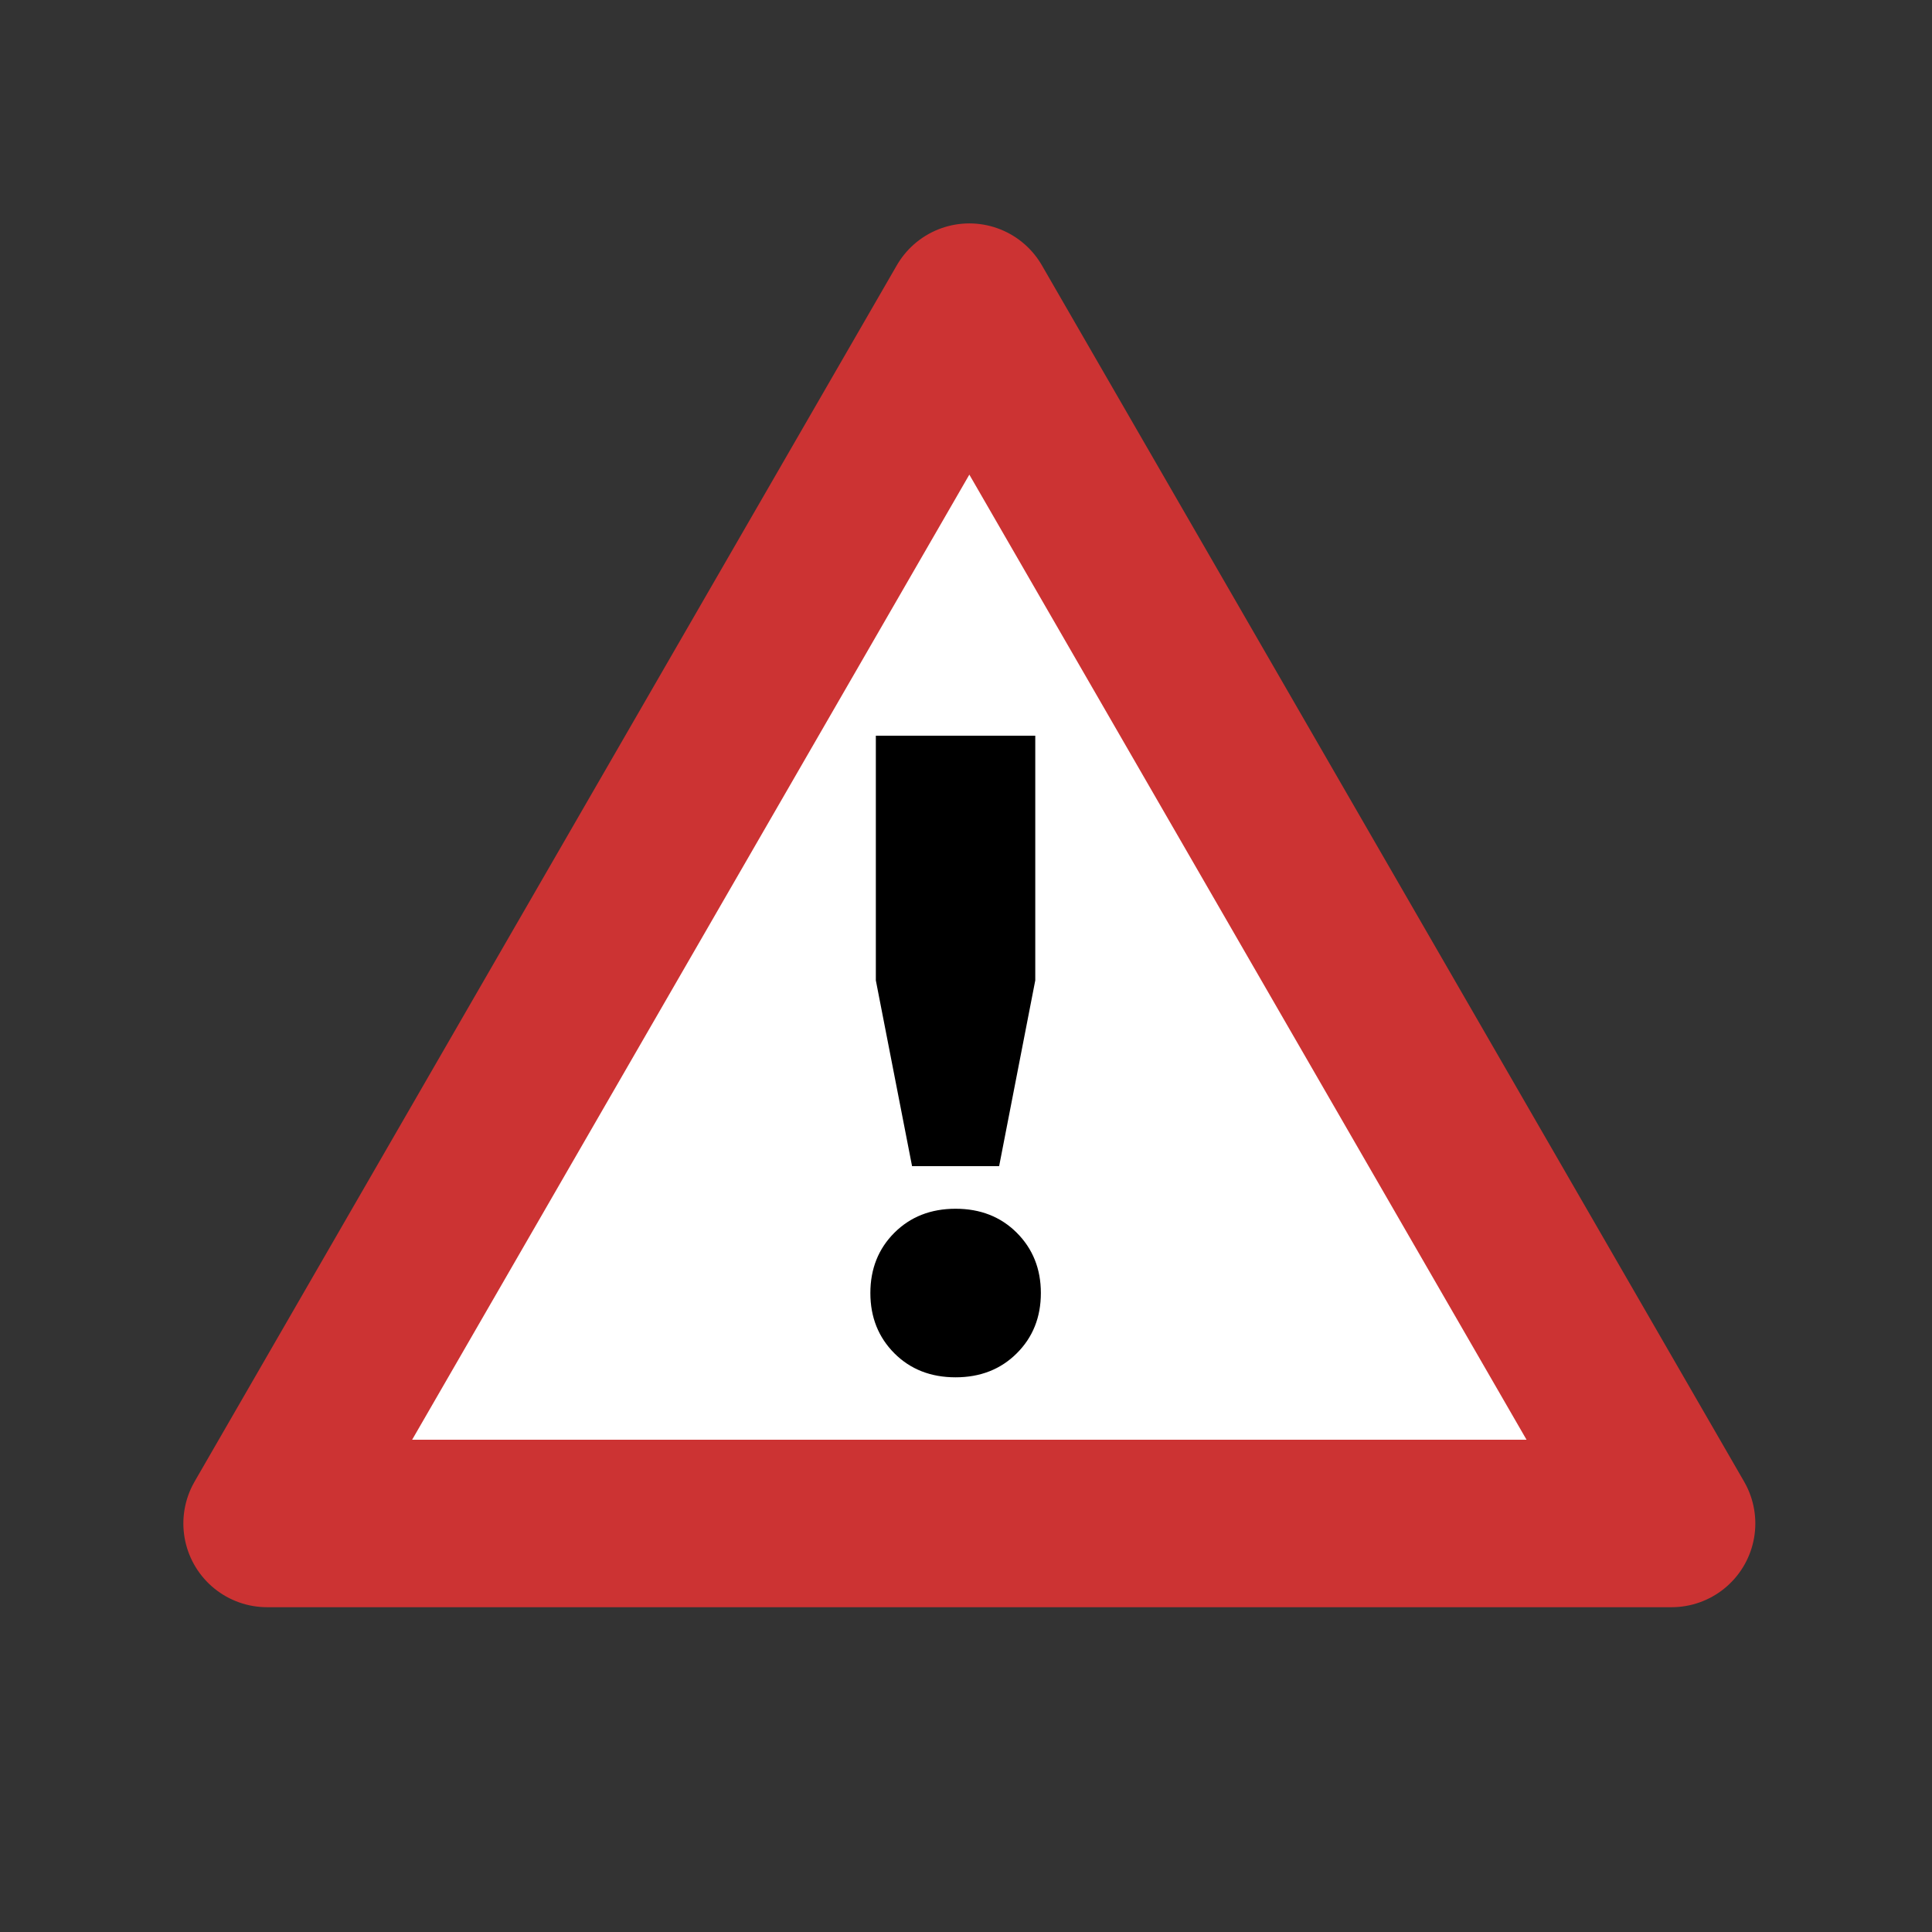
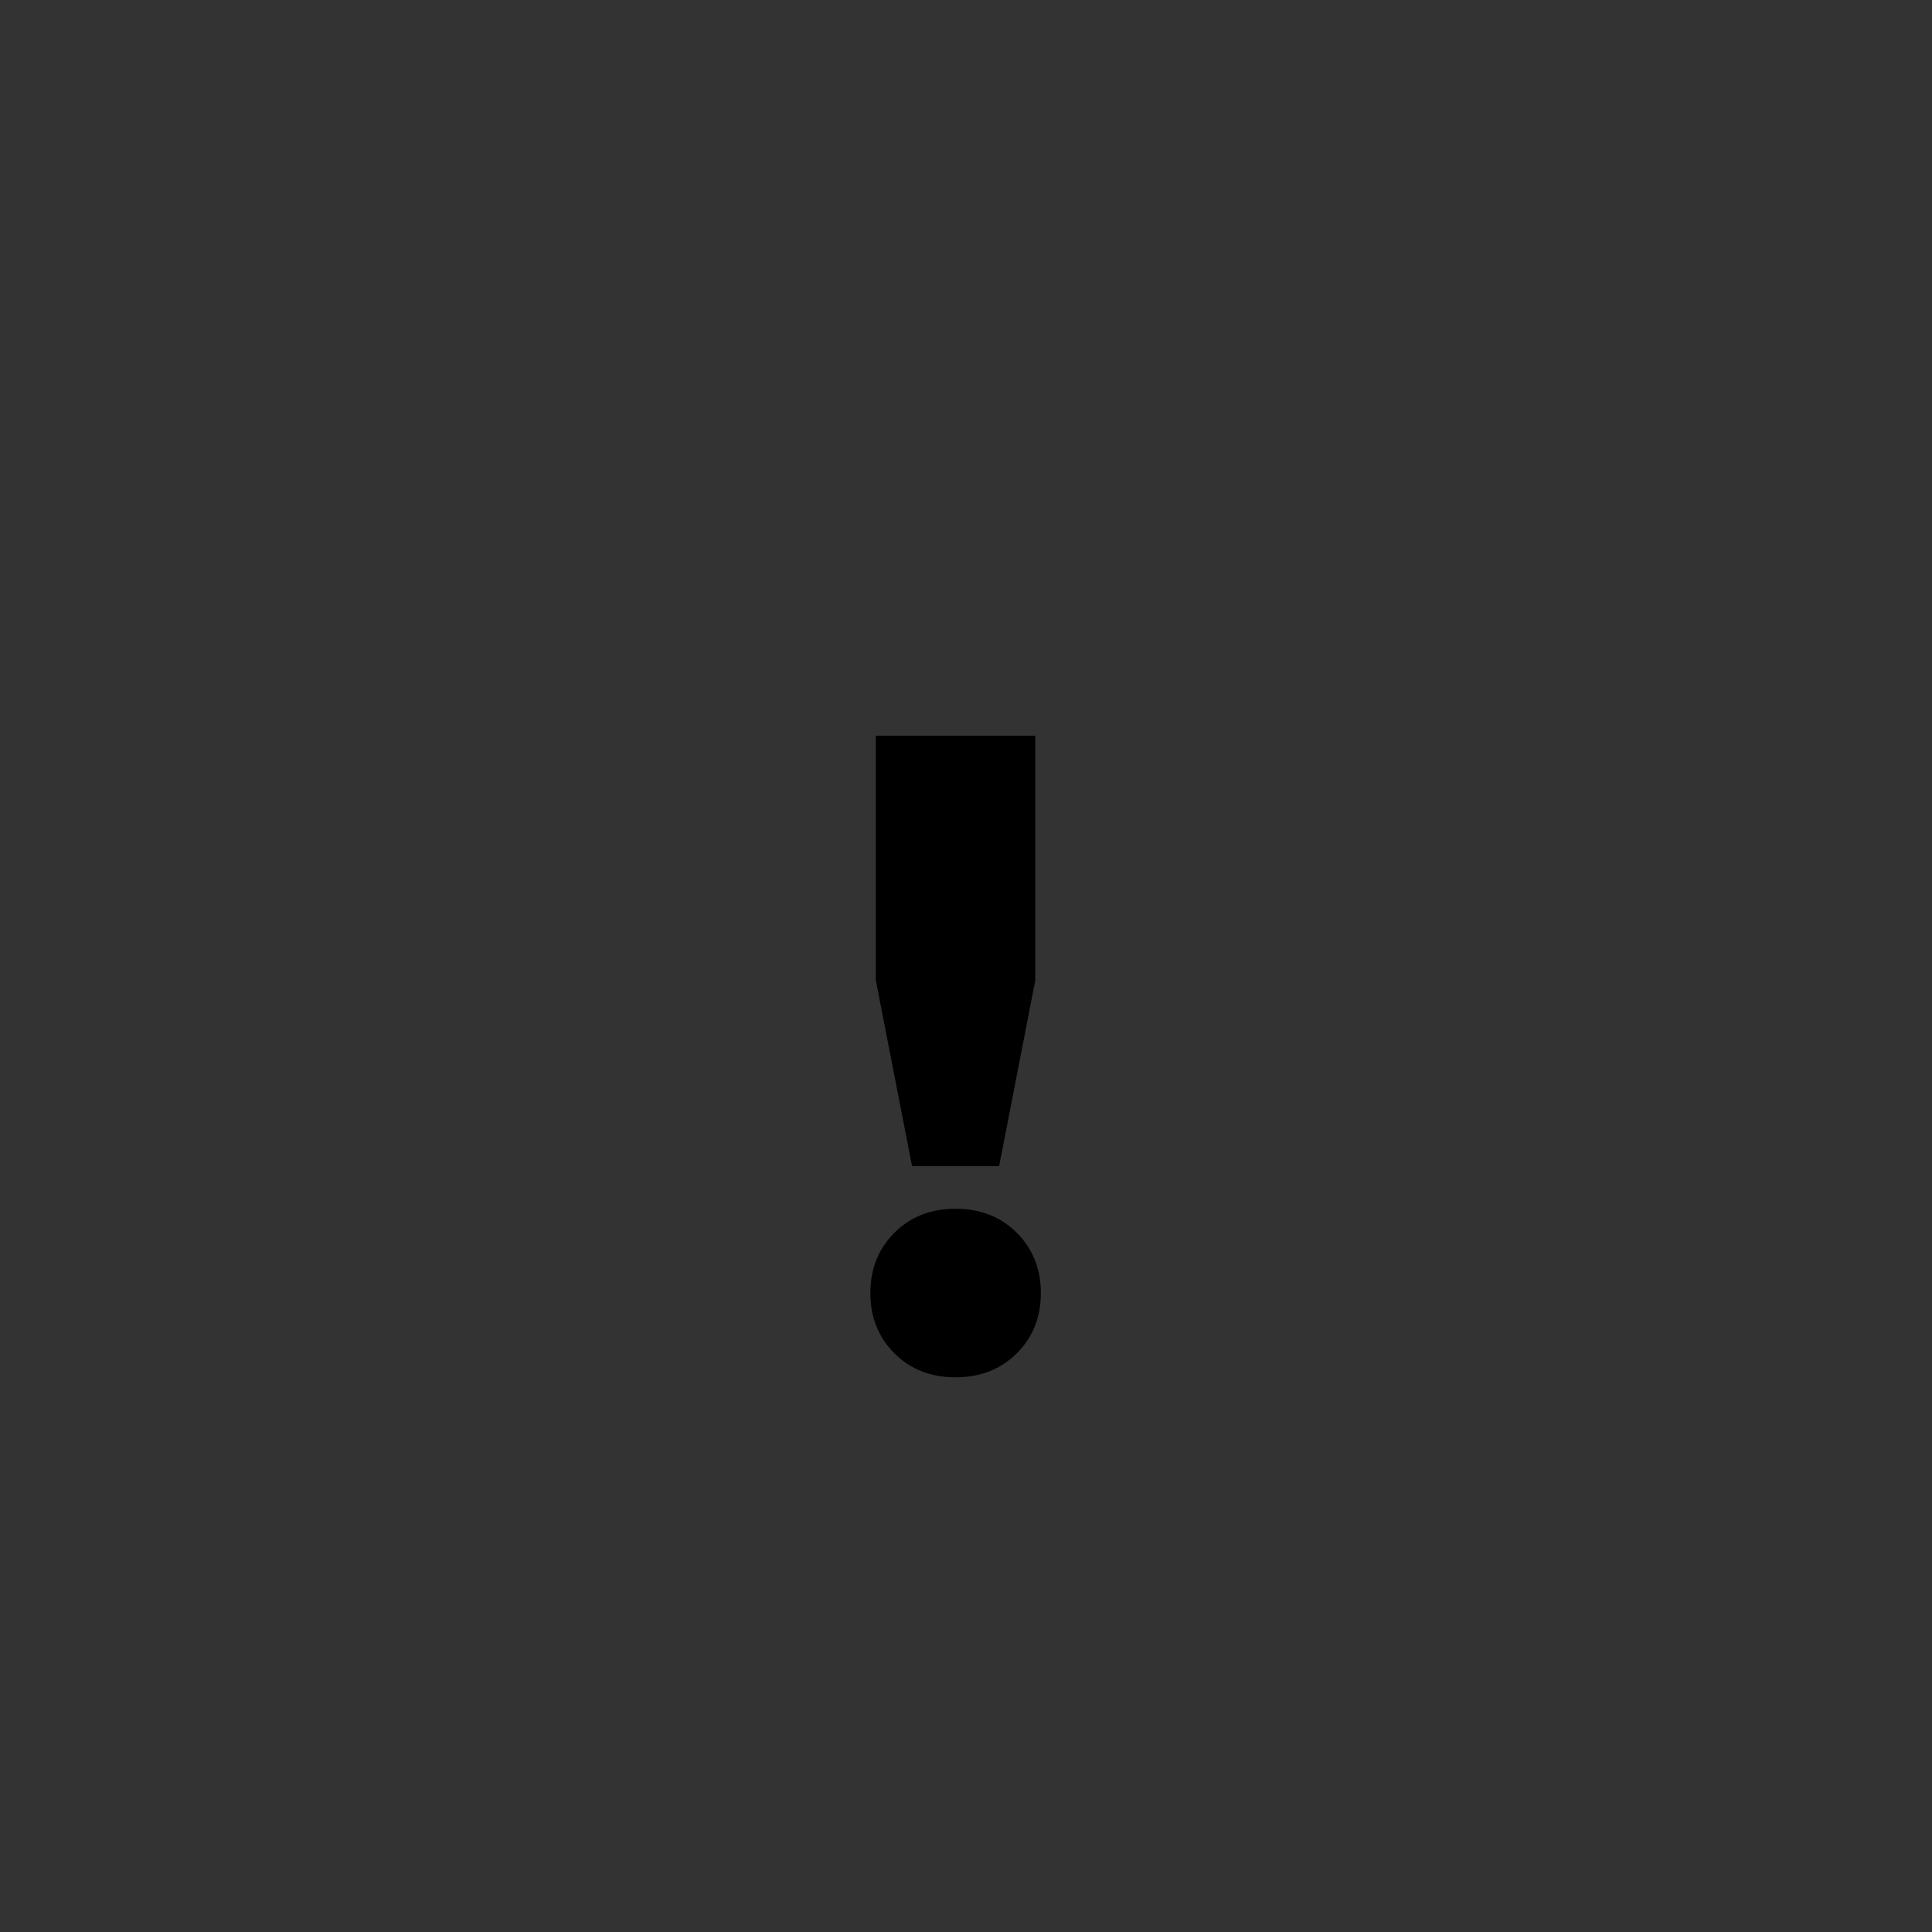
<svg xmlns="http://www.w3.org/2000/svg" version="1.1" id="Layer_1" x="0px" y="0px" width="48px" height="48px" viewBox="0 0 48 48" enable-background="new 0 0 48 48" xml:space="preserve">
  <rect x="0" y="0" width="48" height="48" fill="#333333" stroke="none" />
  <g>
    <g>
-       <polygon fill="#FFFFFF" stroke="#CC3333" stroke-width="4.161" stroke-linejoin="round" stroke-miterlimit="10" points="    6.636,37.85 24.083,7.631 41.53,37.85   " />
-     </g>
+       </g>
    <g>
      <path d="M22.221,33.623c-0.397-0.398-0.597-0.898-0.597-1.498s0.199-1.1,0.597-1.498c0.397-0.396,0.904-0.596,1.52-0.596    c0.616,0,1.122,0.199,1.52,0.596c0.398,0.398,0.599,0.898,0.599,1.498s-0.199,1.1-0.599,1.498    c-0.397,0.396-0.904,0.596-1.52,0.596C23.125,34.219,22.618,34.02,22.221,33.623z M25.721,24.357l-0.898,4.616H22.66l-0.9-4.616    v-6.078h3.961V24.357z" />
    </g>
  </g>
</svg>